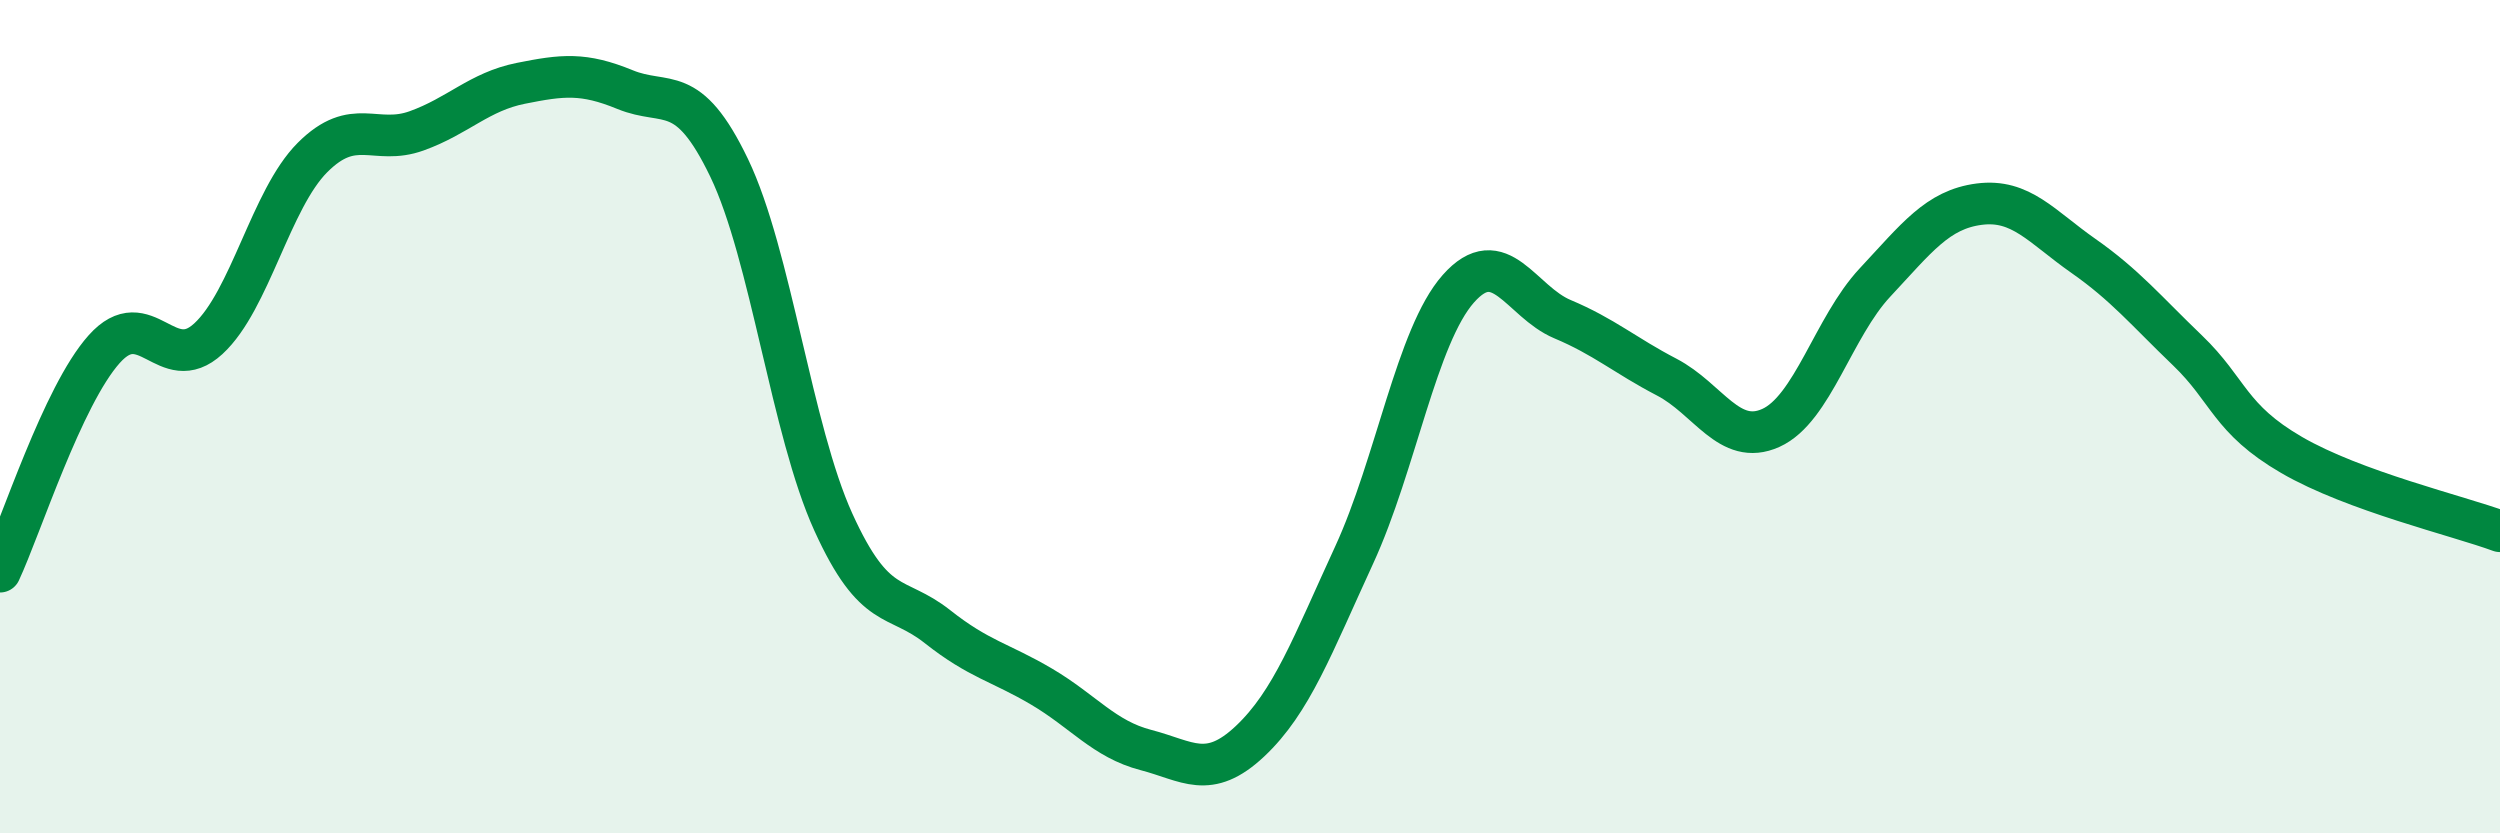
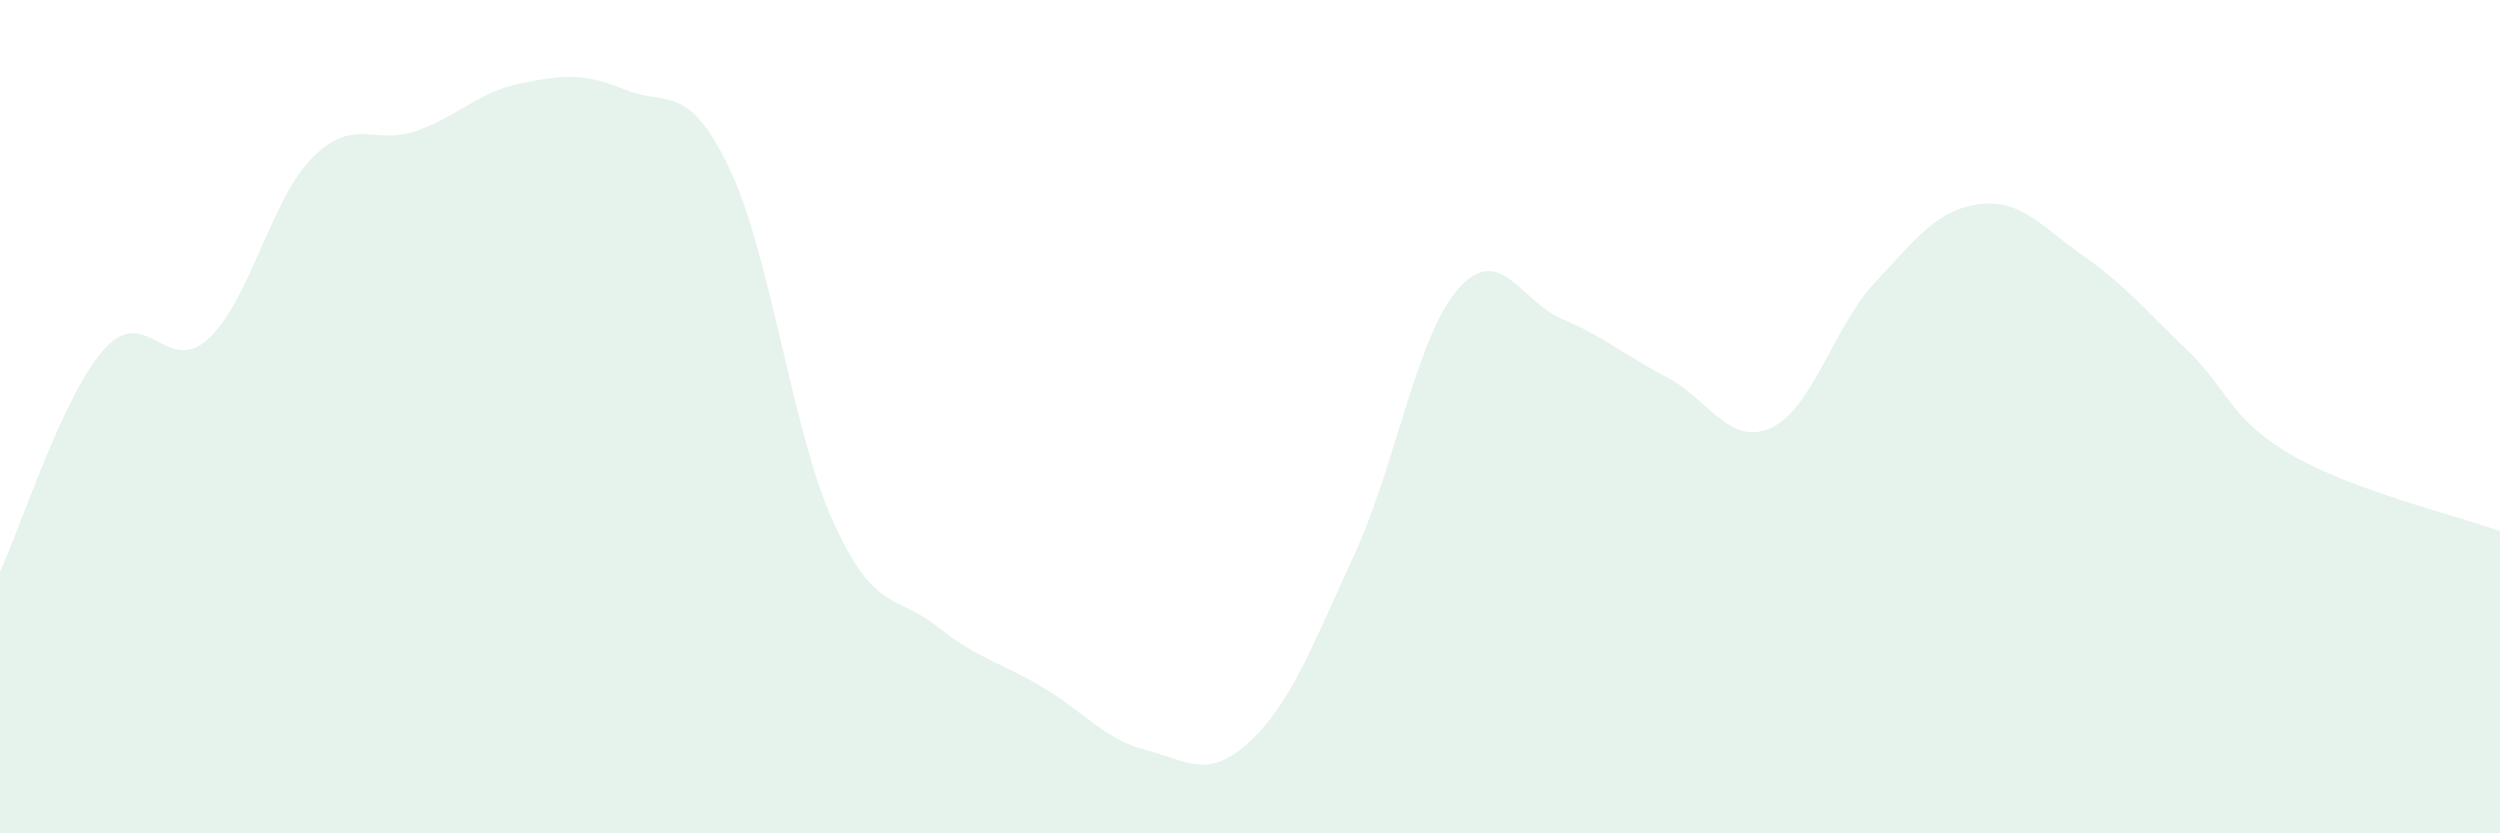
<svg xmlns="http://www.w3.org/2000/svg" width="60" height="20" viewBox="0 0 60 20">
  <path d="M 0,13.72 C 0.5,12.65 1.5,9.5 2.5,8.38 C 3.5,7.26 4,9.05 5,8.13 C 6,7.21 6.5,4.78 7.5,3.78 C 8.5,2.78 9,3.5 10,3.14 C 11,2.78 11.5,2.2 12.5,2 C 13.5,1.8 14,1.74 15,2.15 C 16,2.56 16.5,1.95 17.5,4.03 C 18.5,6.11 19,10.33 20,12.53 C 21,14.73 21.5,14.25 22.5,15.04 C 23.5,15.83 24,15.89 25,16.48 C 26,17.07 26.5,17.74 27.5,18 C 28.5,18.26 29,18.73 30,17.79 C 31,16.85 31.5,15.49 32.5,13.32 C 33.5,11.15 34,8.06 35,6.93 C 36,5.8 36.5,7.24 37.5,7.66 C 38.5,8.08 39,8.53 40,9.05 C 41,9.57 41.5,10.72 42.5,10.27 C 43.5,9.82 44,7.85 45,6.78 C 46,5.71 46.5,5.03 47.5,4.9 C 48.5,4.77 49,5.44 50,6.14 C 51,6.84 51.5,7.45 52.5,8.41 C 53.5,9.37 53.5,10.05 55,10.92 C 56.5,11.79 59,12.38 60,12.75L60 20L0 20Z" fill="#008740" opacity="0.1" stroke-linecap="round" stroke-linejoin="round" />
-   <path d="M 0,13.72 C 0.5,12.65 1.5,9.5 2.5,8.38 C 3.5,7.26 4,9.05 5,8.13 C 6,7.21 6.5,4.78 7.5,3.78 C 8.5,2.78 9,3.5 10,3.14 C 11,2.78 11.5,2.2 12.5,2 C 13.5,1.8 14,1.74 15,2.15 C 16,2.56 16.5,1.95 17.5,4.03 C 18.5,6.11 19,10.33 20,12.53 C 21,14.73 21.5,14.25 22.5,15.04 C 23.5,15.83 24,15.89 25,16.48 C 26,17.07 26.5,17.74 27.5,18 C 28.5,18.26 29,18.73 30,17.79 C 31,16.85 31.5,15.49 32.5,13.32 C 33.5,11.15 34,8.06 35,6.93 C 36,5.8 36.5,7.24 37.5,7.66 C 38.5,8.08 39,8.53 40,9.05 C 41,9.57 41.5,10.72 42.5,10.27 C 43.5,9.82 44,7.85 45,6.78 C 46,5.71 46.5,5.03 47.5,4.9 C 48.5,4.77 49,5.44 50,6.14 C 51,6.84 51.5,7.45 52.5,8.41 C 53.5,9.37 53.5,10.05 55,10.92 C 56.5,11.79 59,12.38 60,12.75" stroke="#008740" stroke-width="1" fill="none" stroke-linecap="round" stroke-linejoin="round" />
</svg>